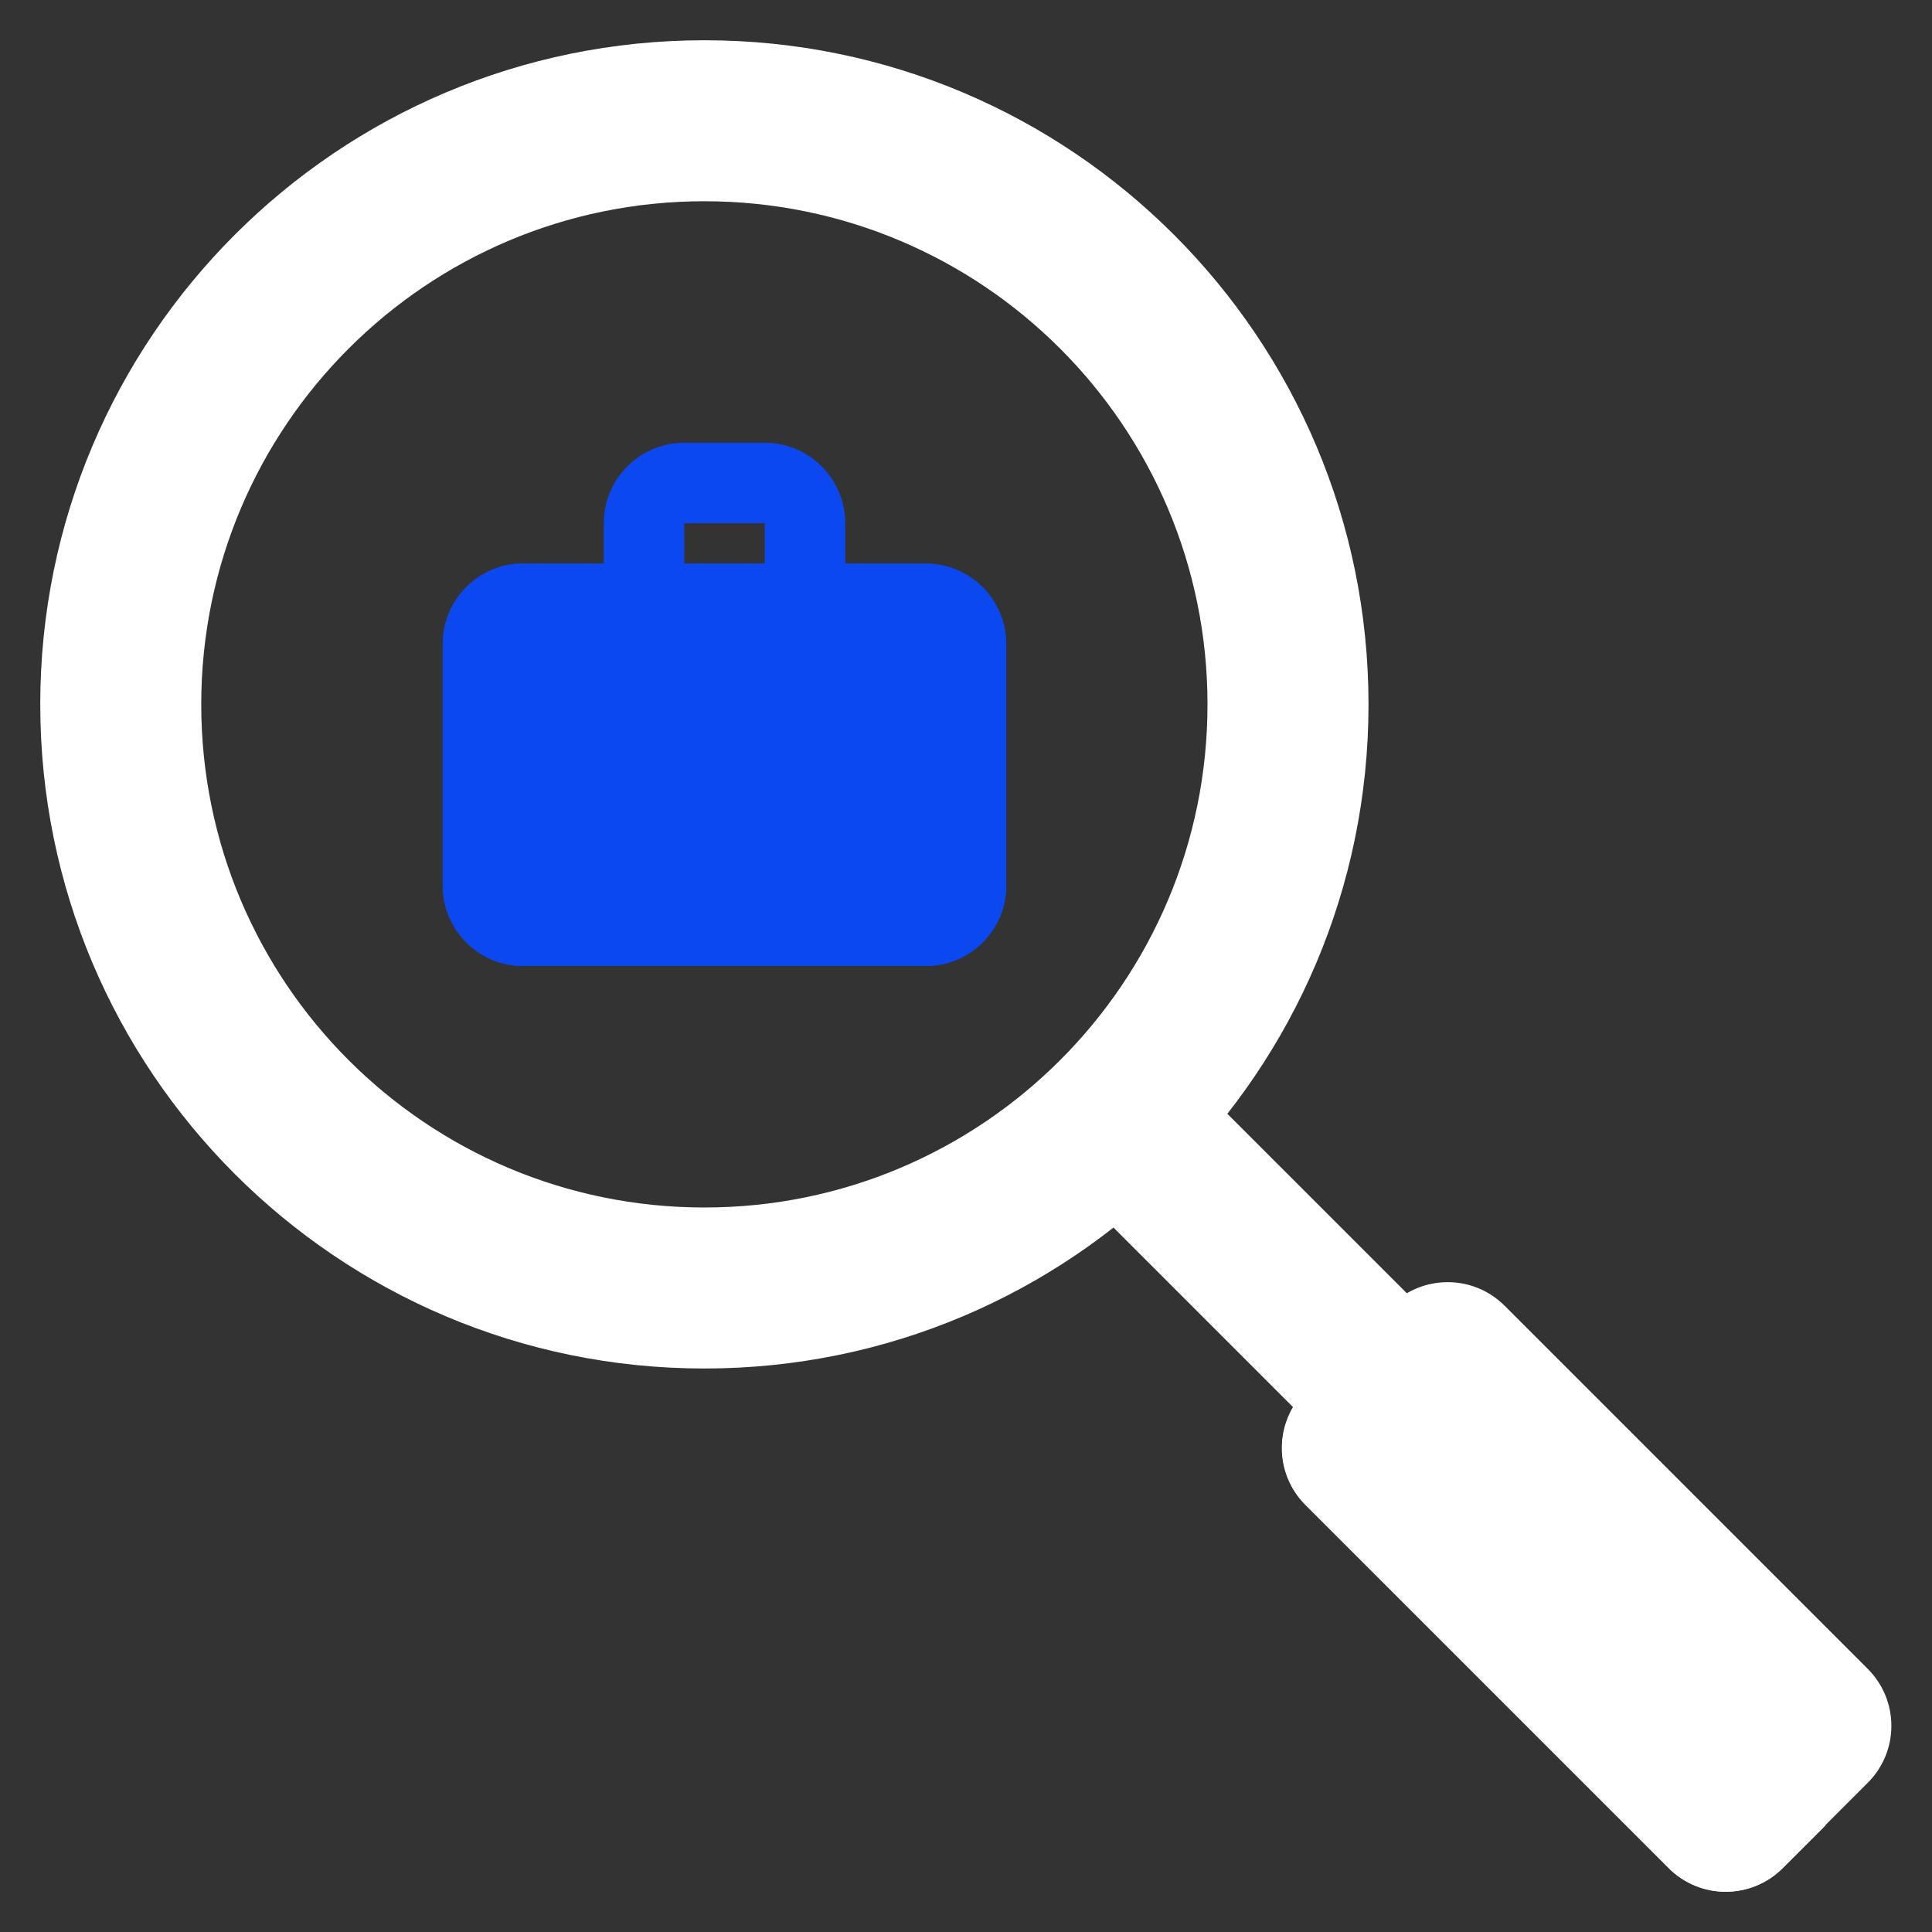
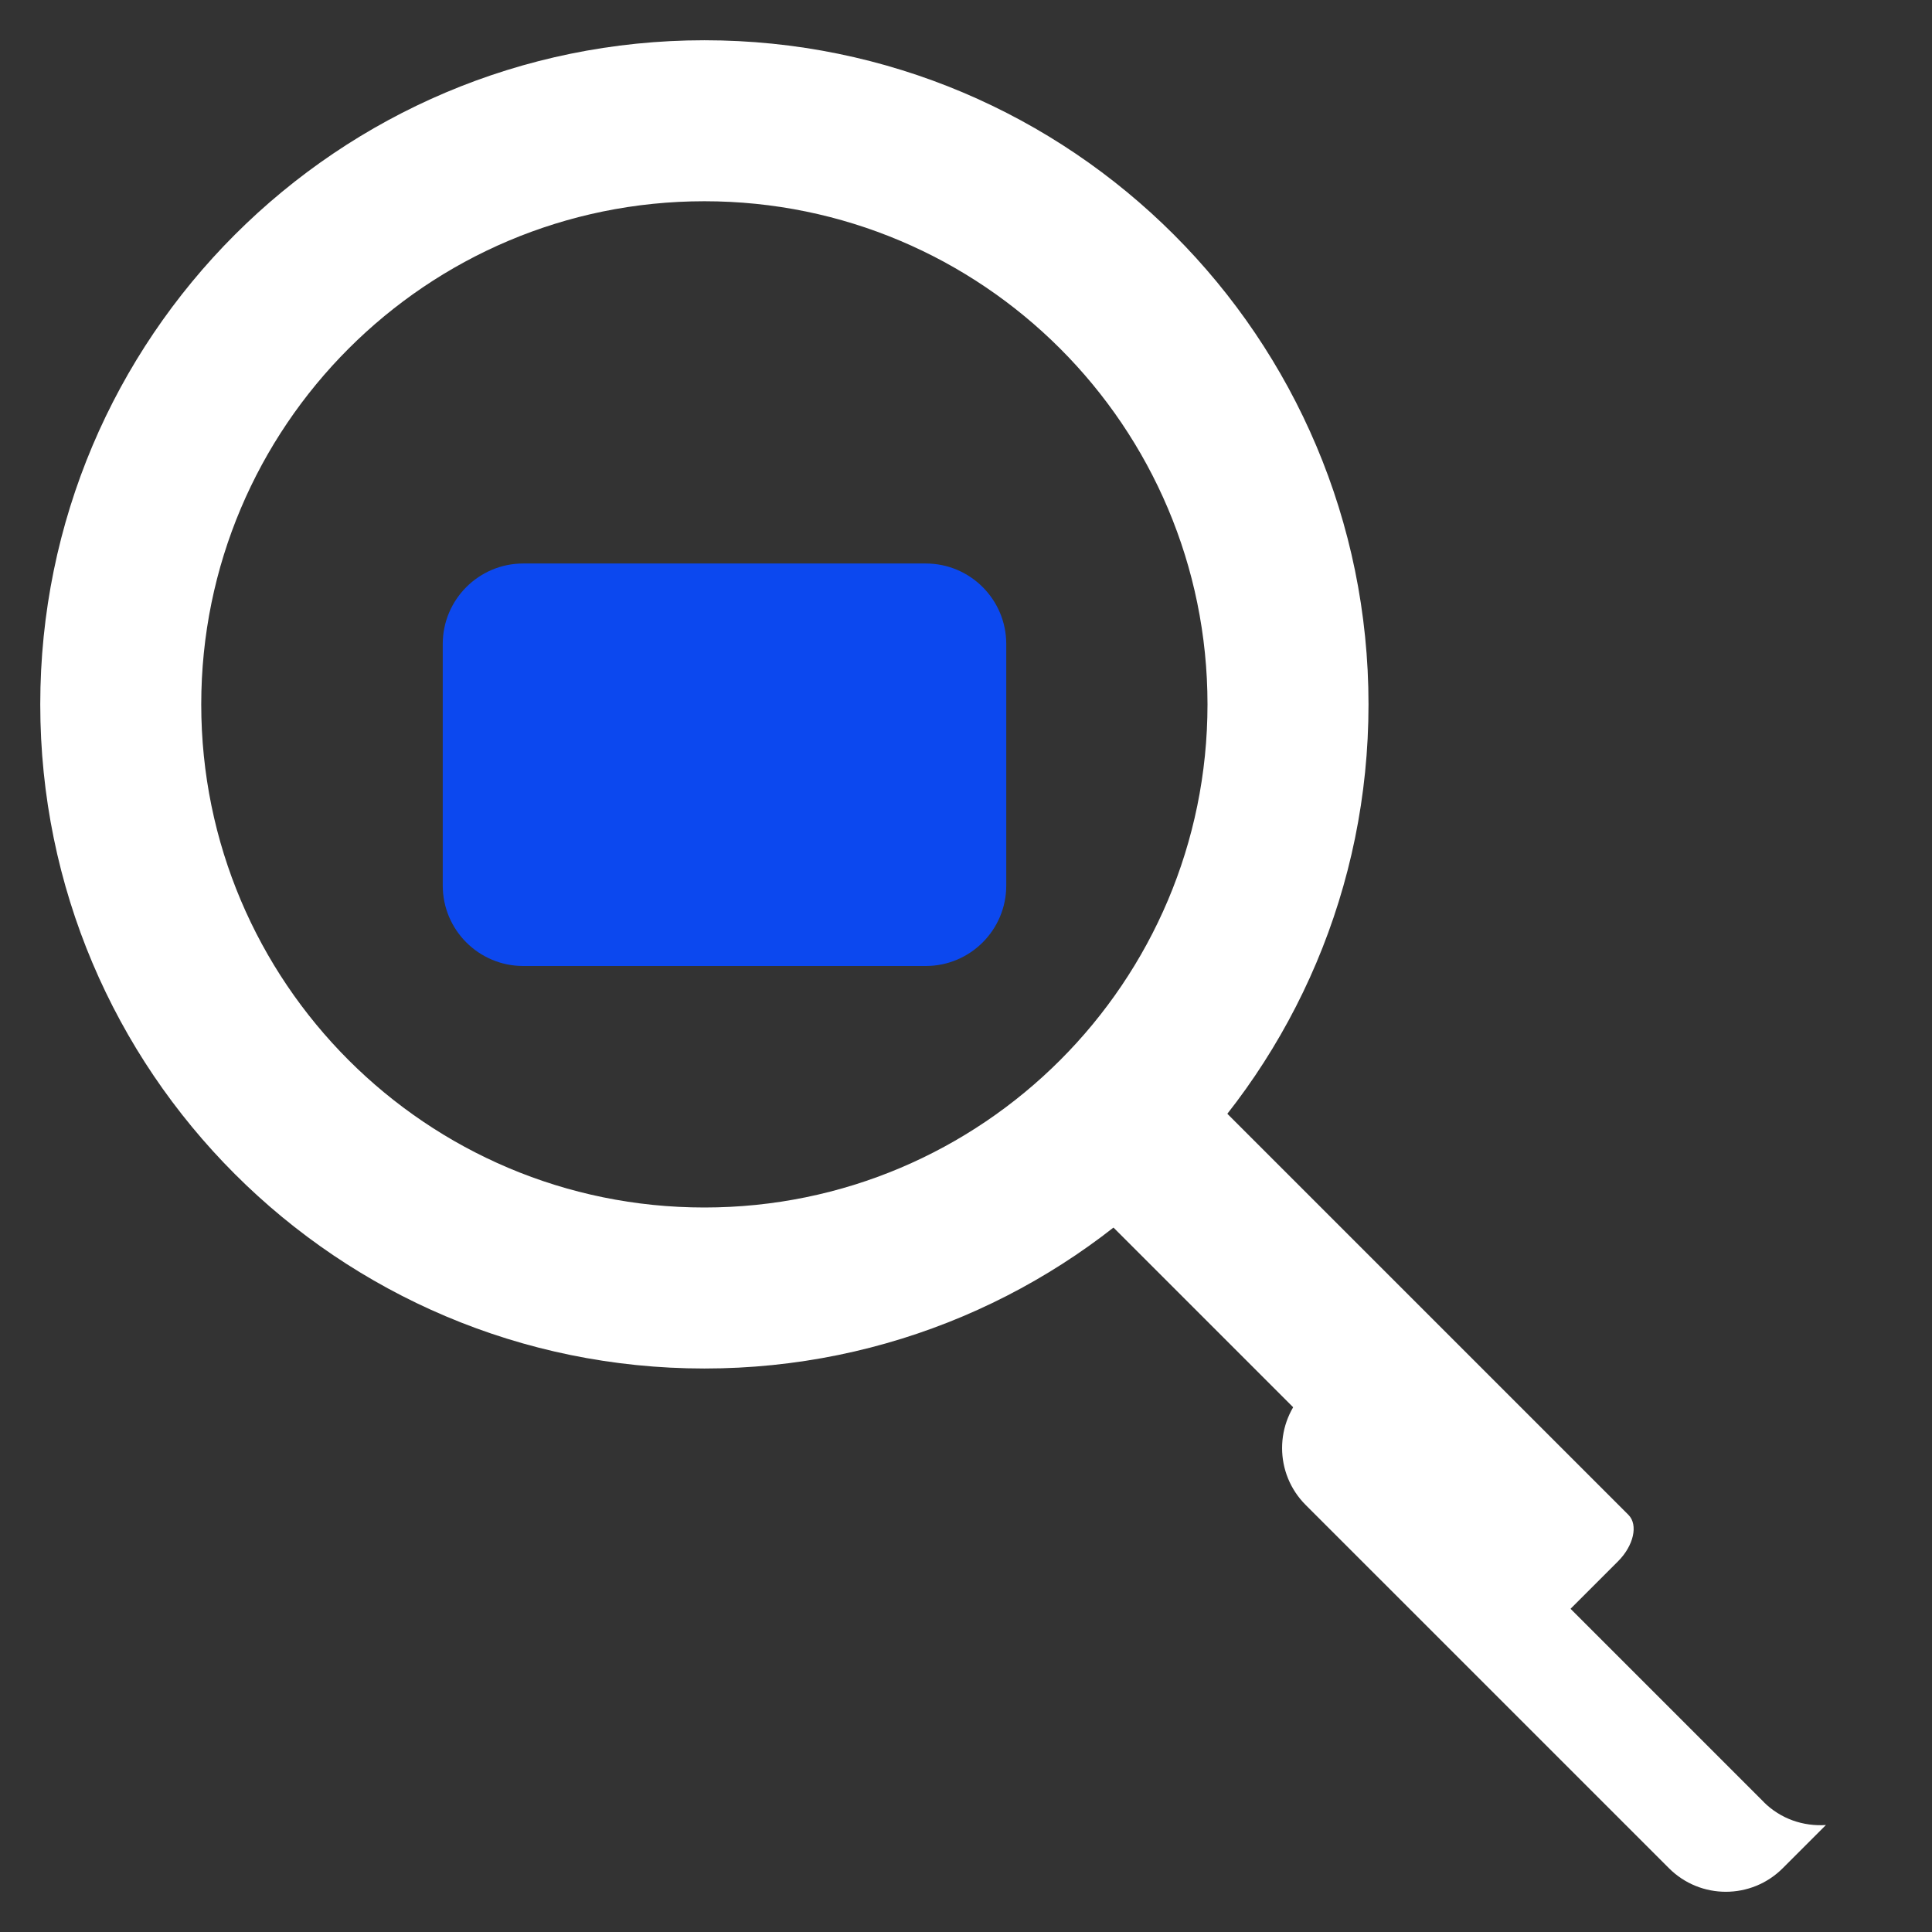
<svg xmlns="http://www.w3.org/2000/svg" width="80" height="80" viewBox="0 0 80 80" fill="none">
  <rect x="0" y="0" width="80" height="80" fill="#333333" stroke="none" />
  <path d="M46.425 44.079L44.069 46.436C43.418 47.087 43.224 47.948 43.636 48.36L62.717 67.441C63.129 67.853 63.99 67.659 64.641 67.008L66.998 64.652C67.648 64.001 67.842 63.139 67.43 62.727L48.349 43.647C47.938 43.235 47.076 43.428 46.425 44.079Z" fill="white" />
-   <path d="M57.589 54.067L54.054 57.602C52.752 58.904 52.752 61.014 54.054 62.316L69.093 77.355C70.394 78.656 72.504 78.656 73.806 77.355L77.341 73.82C78.643 72.518 78.643 70.408 77.341 69.106L62.302 54.067C61.001 52.766 58.89 52.766 57.589 54.067Z" fill="white" />
  <path d="M73.03 74.613L56.81 58.393C56.102 57.685 55.793 56.738 55.855 55.813L54.065 57.603C52.763 58.905 52.763 61.015 54.065 62.317L69.107 77.358C70.408 78.66 72.518 78.66 73.82 77.358L75.608 75.57C74.682 75.632 73.735 75.323 73.028 74.615L73.03 74.613Z" fill="white" />
  <path d="M29.167 1.667C44.355 1.667 56.667 13.979 56.667 29.167C56.667 44.355 44.355 56.667 29.167 56.667C13.979 56.667 1.667 44.355 1.667 29.167C1.667 13.979 13.979 1.667 29.167 1.667ZM29.167 8.333C17.661 8.333 8.333 17.661 8.333 29.167C8.333 40.673 17.661 50 29.167 50C40.673 50 50 40.673 50 29.167C50 17.661 40.673 8.333 29.167 8.333Z" fill="white" />
-   <path d="M33.333 26.667C32.412 26.667 31.667 25.92 31.667 25V21.667H28.333V25C28.333 25.92 27.588 26.667 26.667 26.667C25.745 26.667 25 25.92 25 25V21.667C25 19.828 26.495 18.333 28.333 18.333H31.667C33.505 18.333 35 19.828 35 21.667V25C35 25.92 34.255 26.667 33.333 26.667Z" fill="#0C48EF" />
  <path d="M38.333 23.333H21.667C19.826 23.333 18.333 24.826 18.333 26.667V36.667C18.333 38.508 19.826 40 21.667 40H38.333C40.174 40 41.667 38.508 41.667 36.667V26.667C41.667 24.826 40.174 23.333 38.333 23.333Z" fill="#0C48EF" />
-   <path d="M21.667 33.333V23.333C19.825 23.333 18.333 24.825 18.333 26.667V36.667C18.333 38.508 19.825 40 21.667 40H38.333C40.175 40 41.667 38.508 41.667 36.667H25C23.158 36.667 21.667 35.175 21.667 33.333Z" fill="#0C48EF" />
</svg>